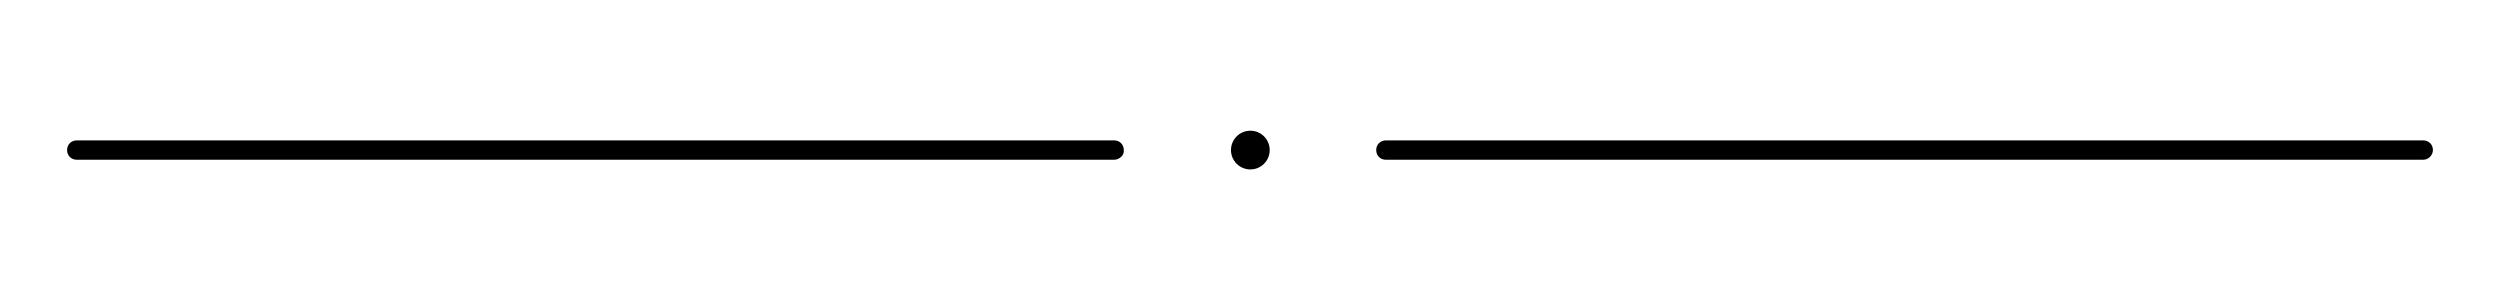
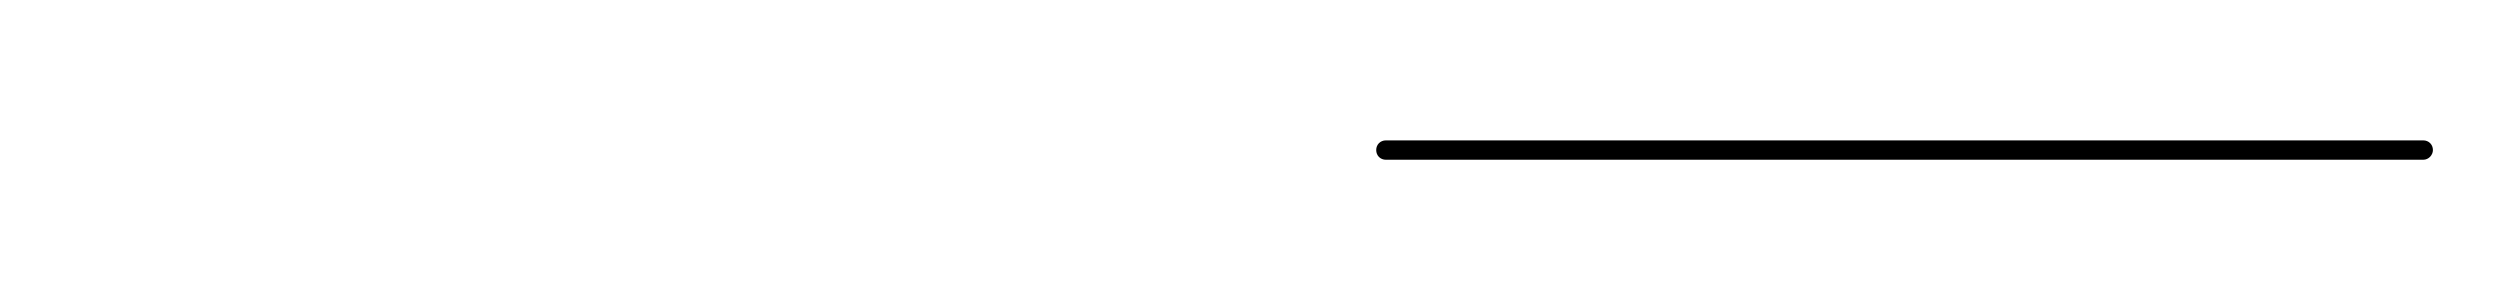
<svg xmlns="http://www.w3.org/2000/svg" version="1.1" id="Ebene_1" x="0px" y="0px" viewBox="0 0 361.5 43.3" style="enable-background:new 0 0 361.5 43.3;" xml:space="preserve">
-   <polygon points="125.4,59.9 125.4,59.9 125.4,59.9 125.4,59.9 " />
  <g>
-     <path d="M161.1,23.1h-150c-0.8,0-1.4-0.6-1.4-1.4v0c0-0.8,0.6-1.4,1.4-1.4h150c0.8,0,1.4,0.6,1.4,1.4v0   C162.6,22.4,161.9,23.1,161.1,23.1z" />
    <path d="M350.4,23.1h-150c-0.8,0-1.4-0.6-1.4-1.4v0c0-0.8,0.6-1.4,1.4-1.4h150c0.8,0,1.4,0.6,1.4,1.4v0   C351.8,22.4,351.2,23.1,350.4,23.1z" />
-     <circle cx="180.8" cy="21.7" r="2.8" />
  </g>
</svg>